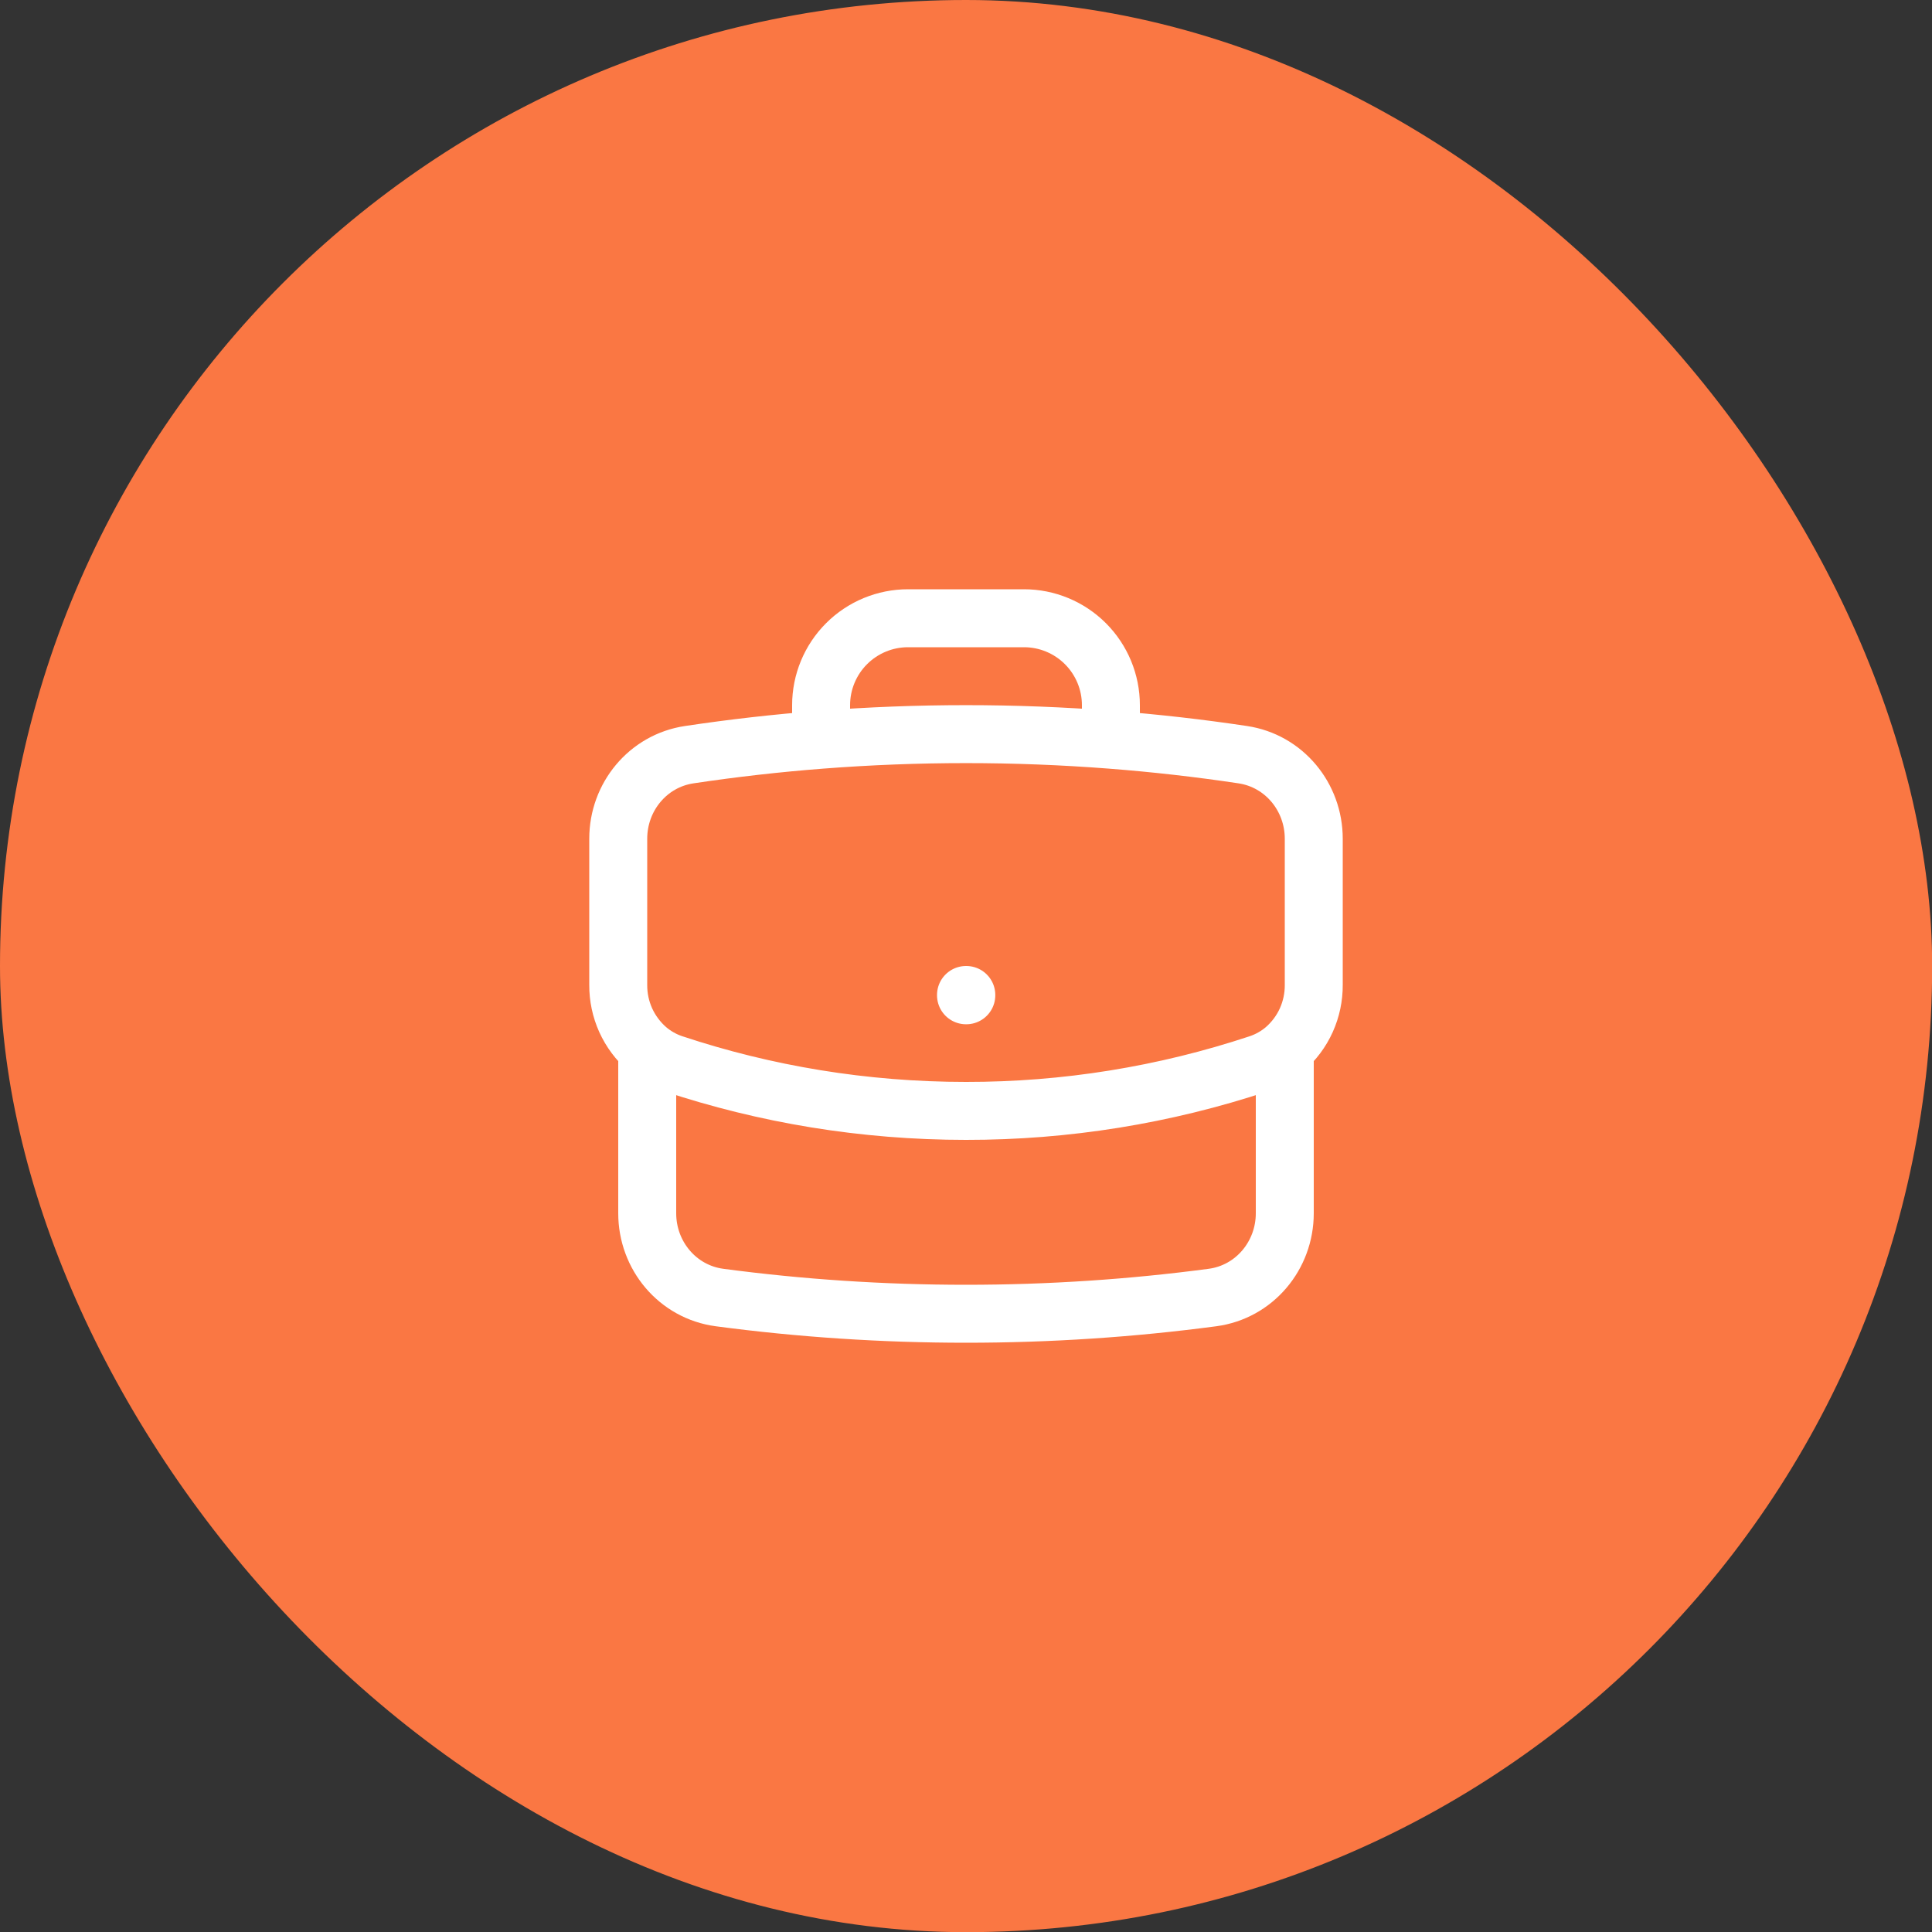
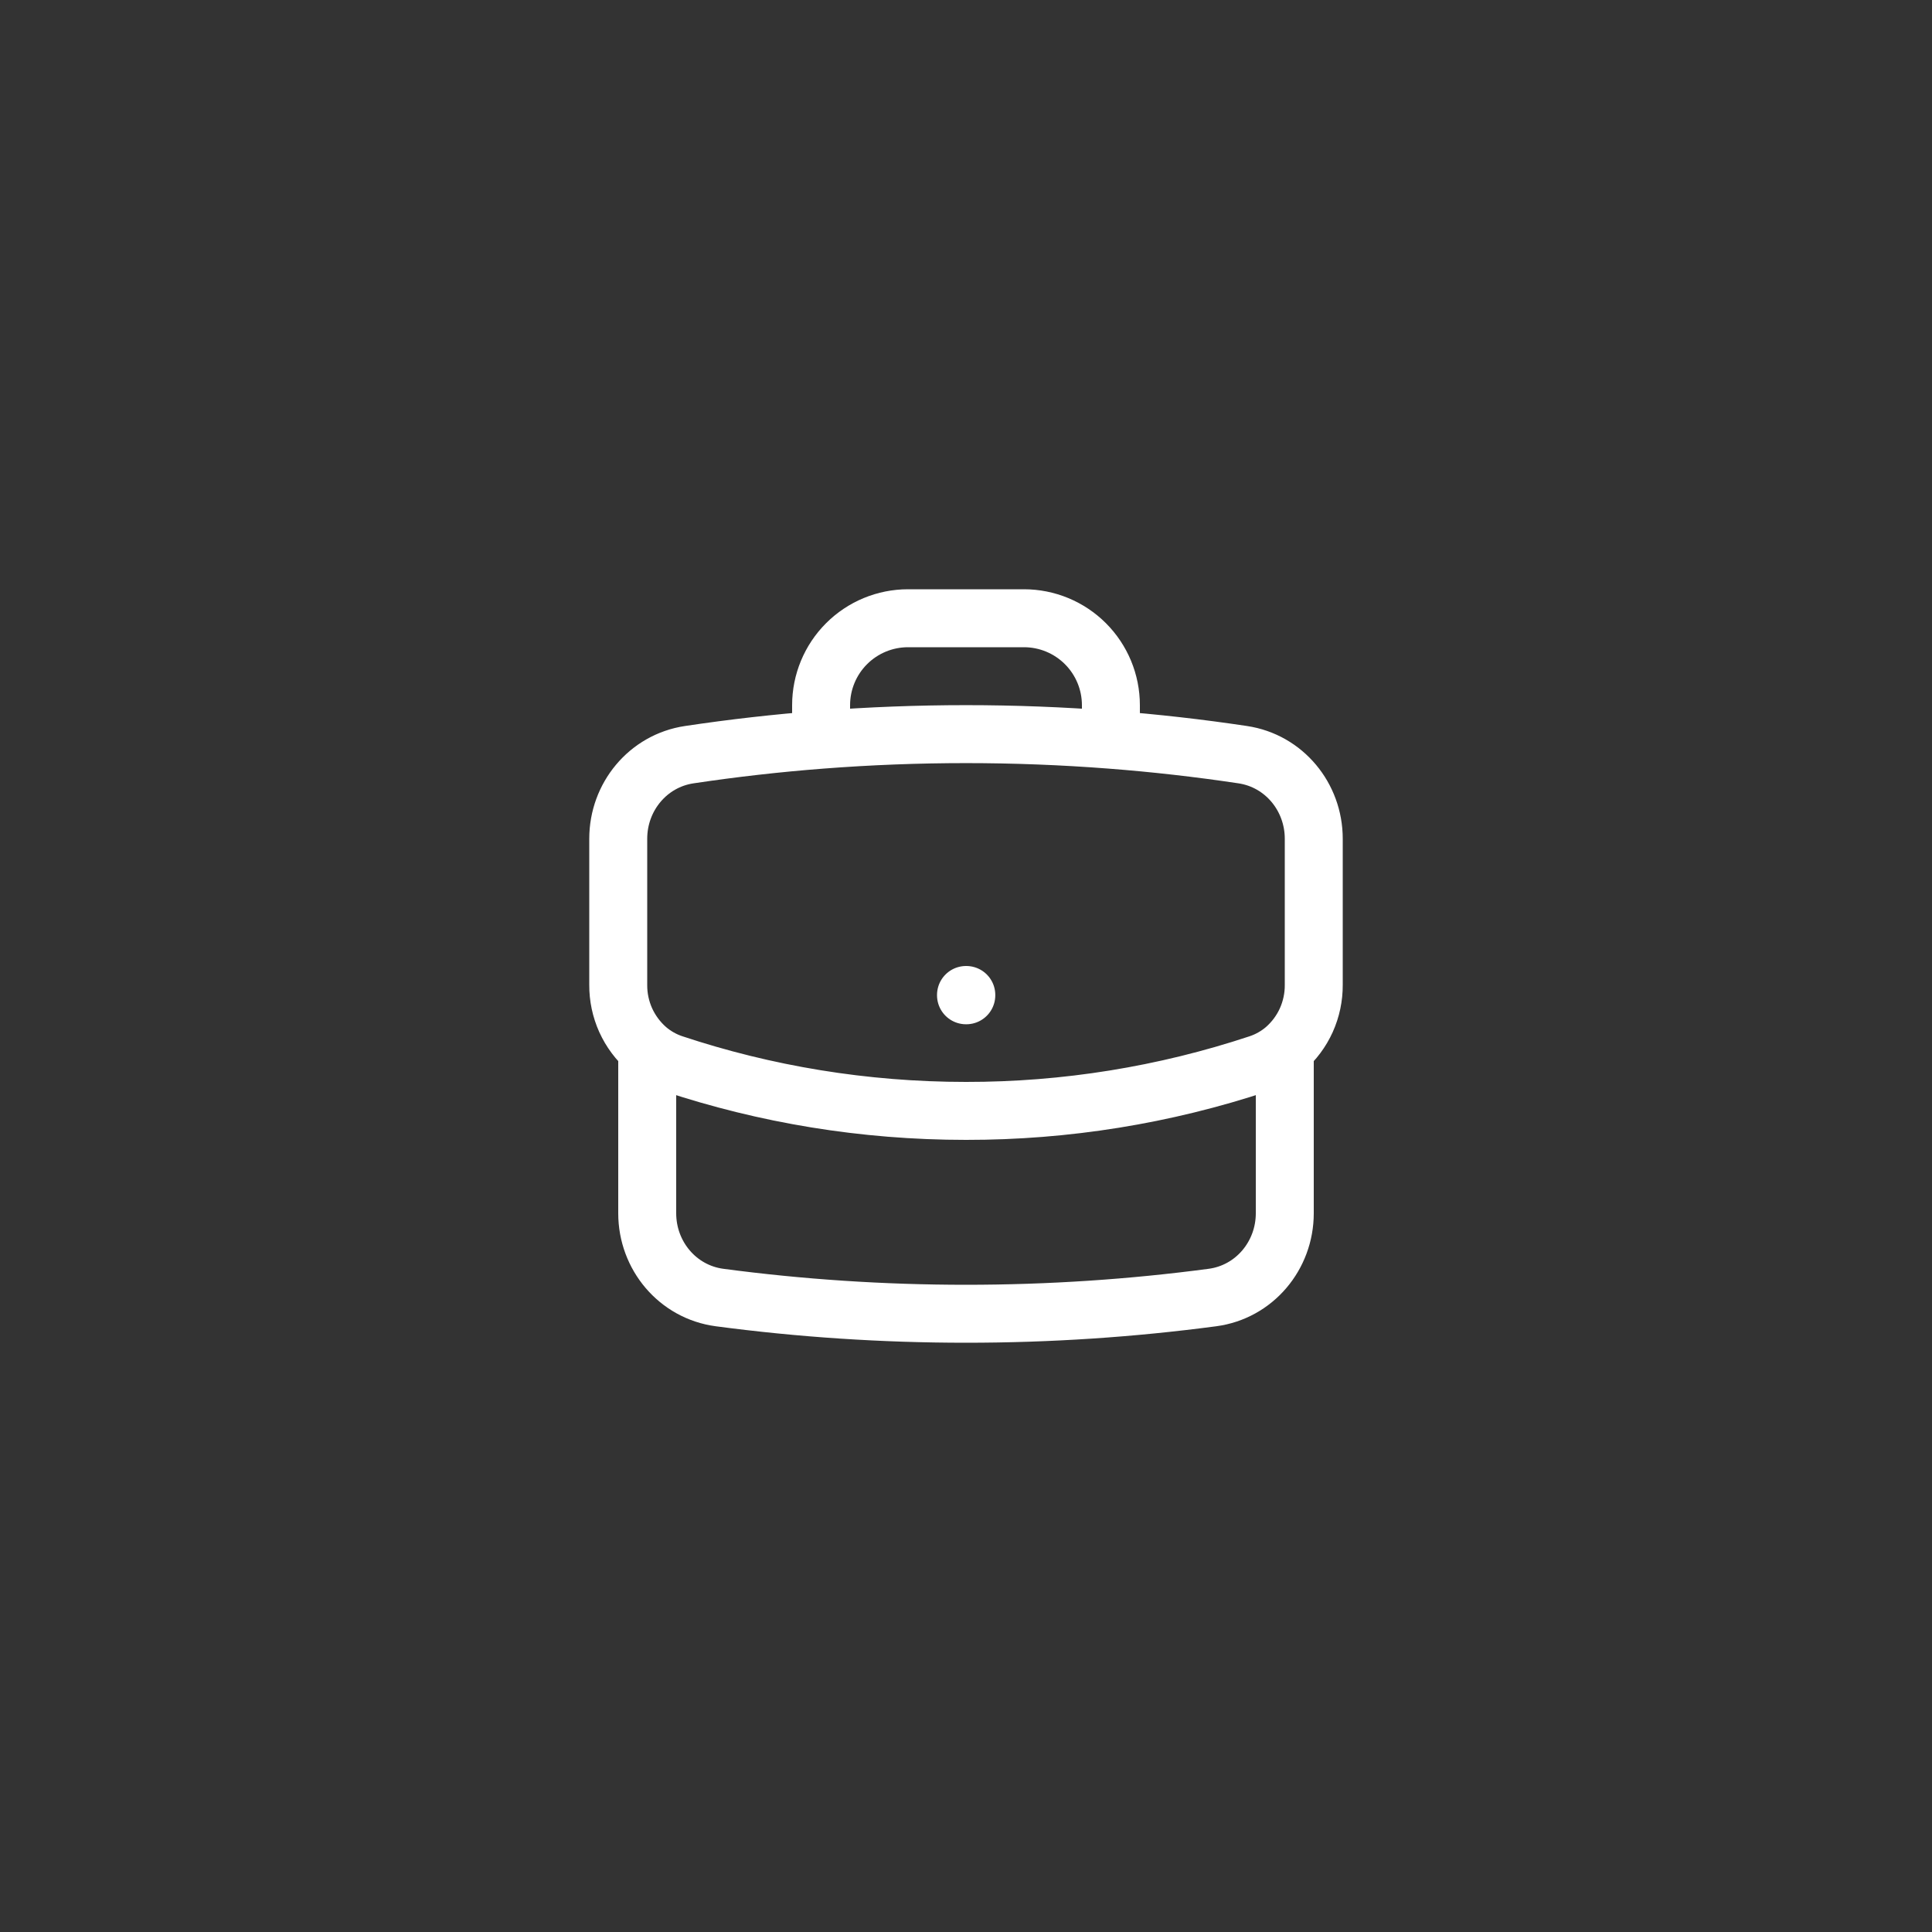
<svg xmlns="http://www.w3.org/2000/svg" width="50" height="50" viewBox="0 0 50 50" fill="none">
  <rect x="0" y="0" width="50" height="50" fill="#333333" stroke="none" />
-   <rect width="50.004" height="50.004" rx="25.002" fill="#FA7743" />
  <path d="M33.25 27.15V31.4C33.25 32.494 32.463 33.436 31.378 33.58C29.291 33.857 27.162 34 25 34C22.838 34 20.709 33.857 18.622 33.58C17.537 33.436 16.75 32.494 16.75 31.4V27.15M33.25 27.15C33.487 26.944 33.678 26.688 33.807 26.402C33.936 26.115 34.002 25.804 34 25.489V21.706C34 20.625 33.232 19.691 32.163 19.531C31.03 19.361 29.892 19.232 28.75 19.144M33.25 27.15C33.056 27.315 32.83 27.445 32.577 27.53C30.133 28.341 27.575 28.753 25 28.75C22.352 28.75 19.805 28.321 17.423 27.53C17.176 27.448 16.948 27.319 16.75 27.15M16.75 27.15C16.513 26.944 16.323 26.688 16.193 26.402C16.064 26.115 15.998 25.804 16 25.489V21.706C16 20.625 16.768 19.691 17.837 19.531C18.97 19.361 20.108 19.232 21.25 19.144M28.75 19.144V18.25C28.75 17.653 28.513 17.081 28.091 16.659C27.669 16.237 27.097 16 26.5 16H23.5C22.903 16 22.331 16.237 21.909 16.659C21.487 17.081 21.25 17.653 21.25 18.25V19.144M28.75 19.144C26.254 18.951 23.746 18.951 21.25 19.144M25 25.75H25.008V25.758H25V25.75Z" stroke="white" stroke-width="1.5" stroke-linecap="round" stroke-linejoin="round" />
</svg>